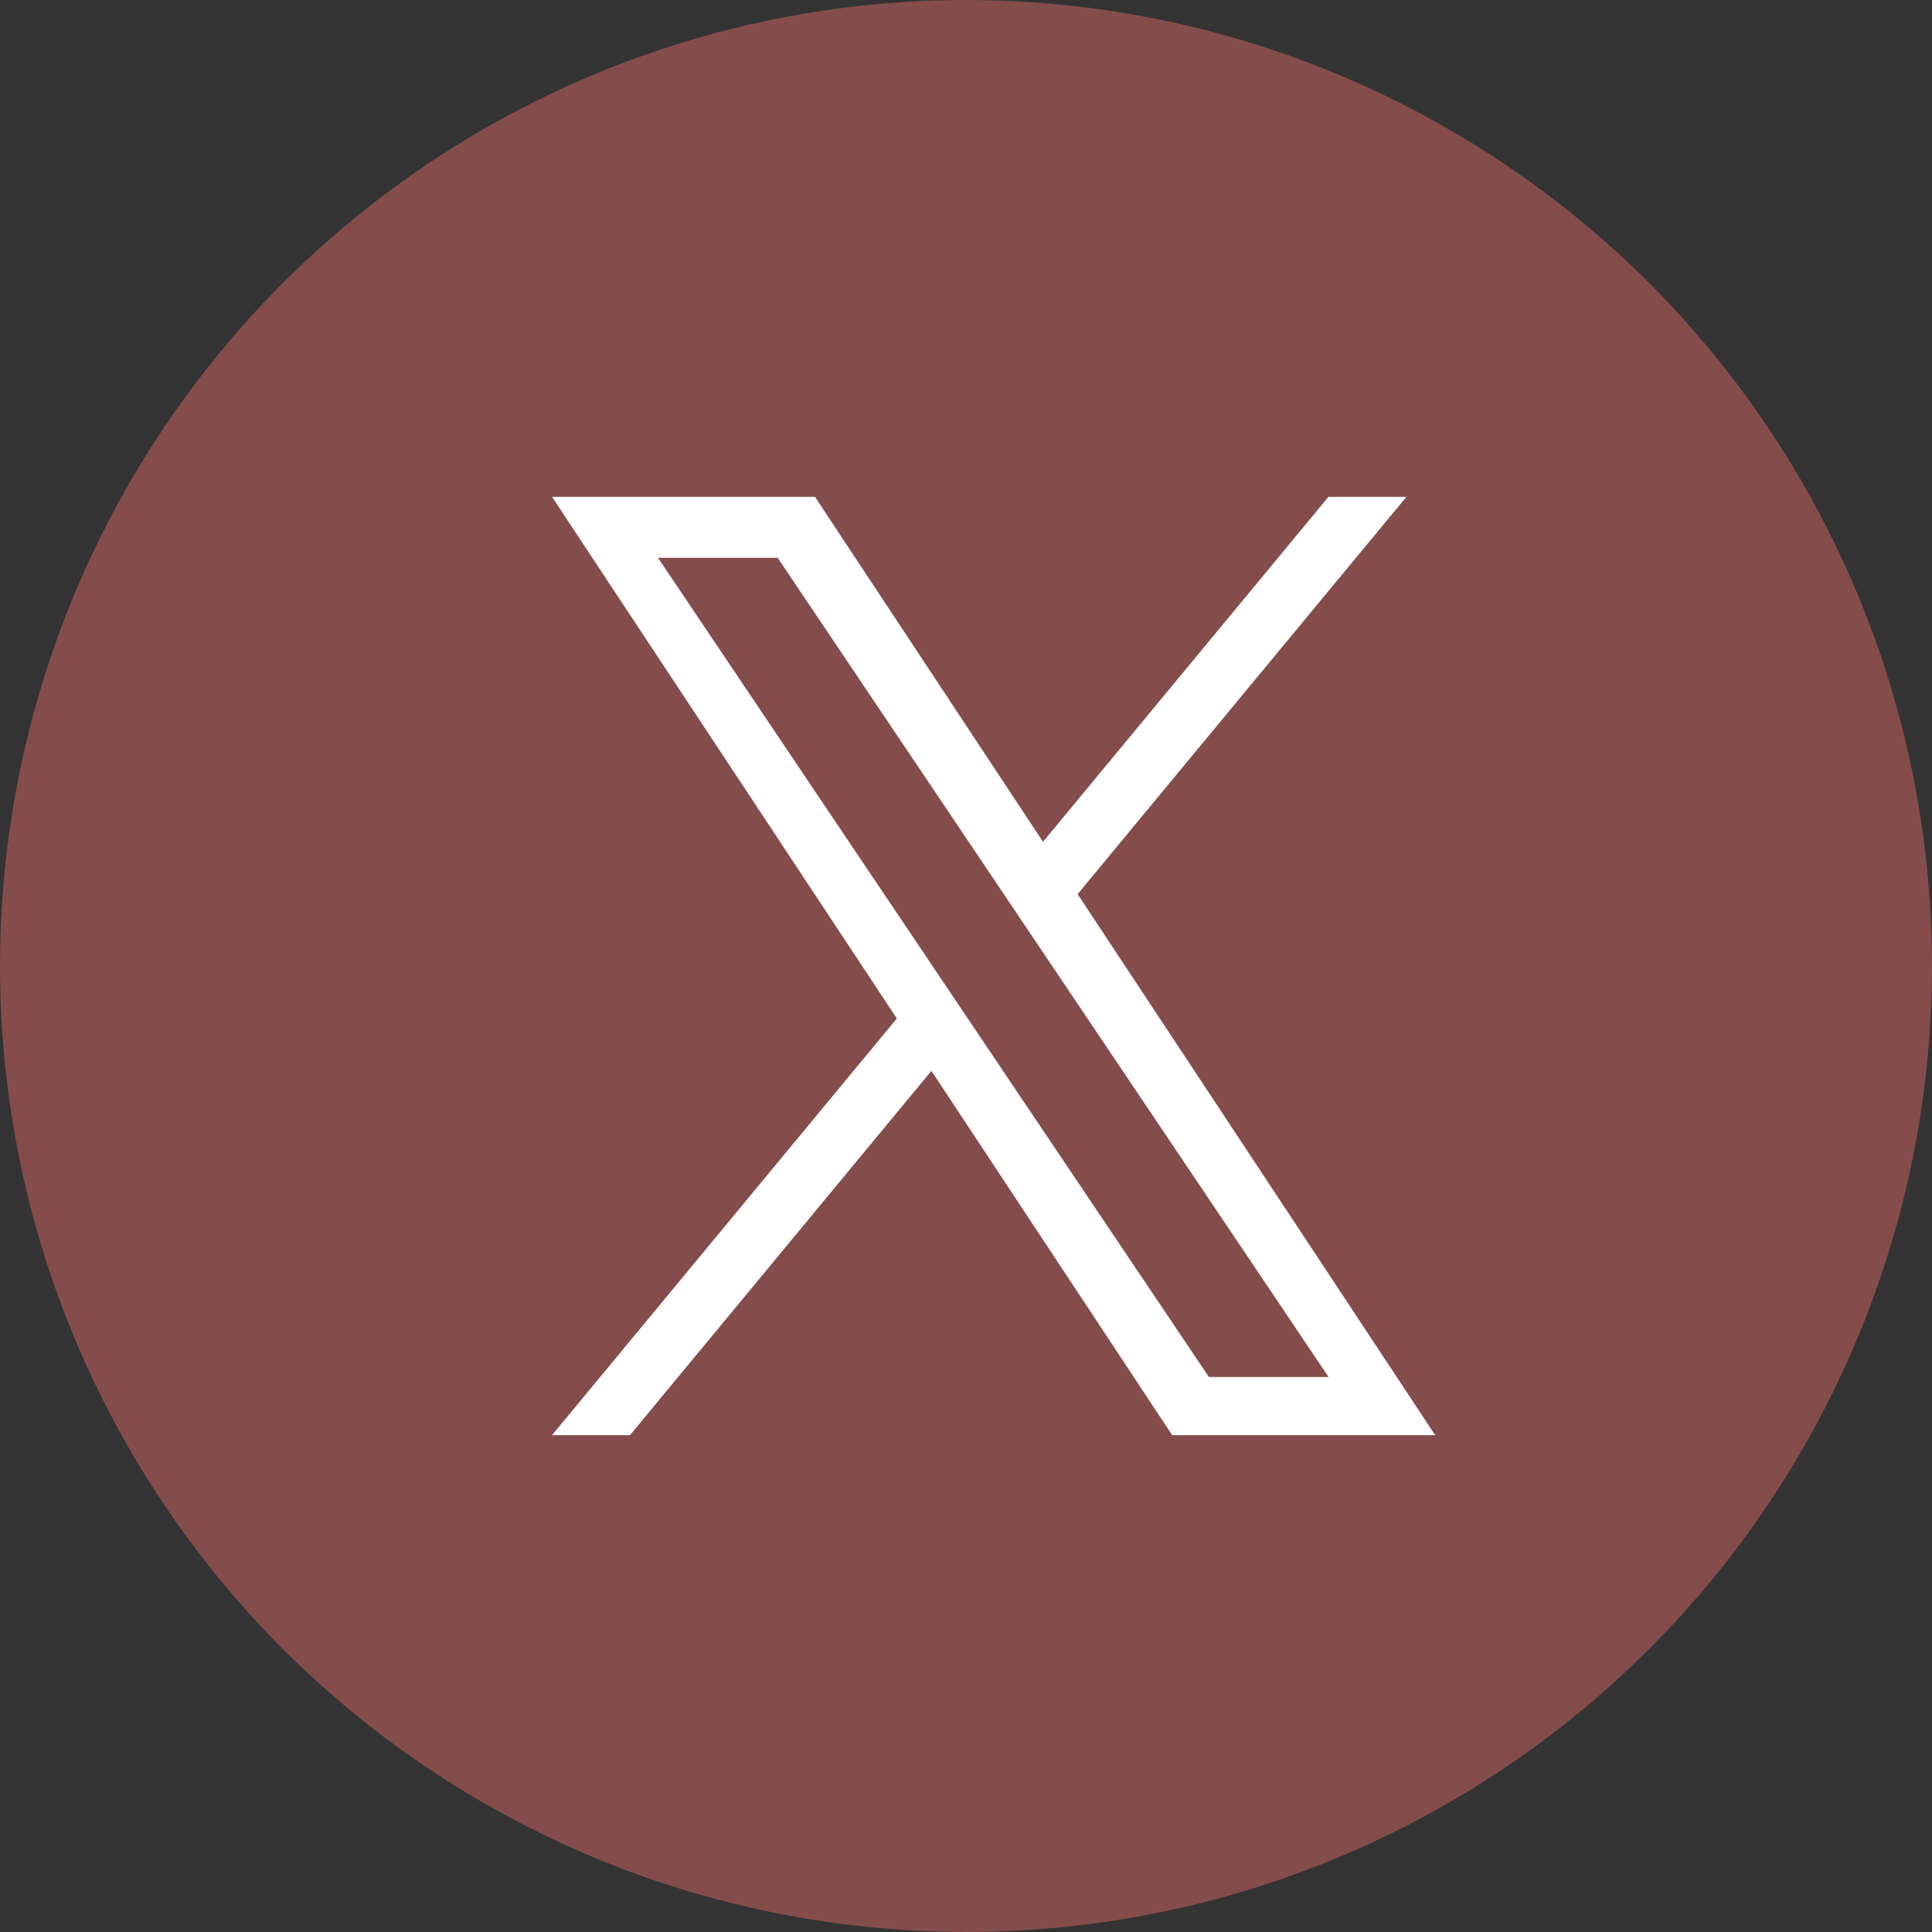
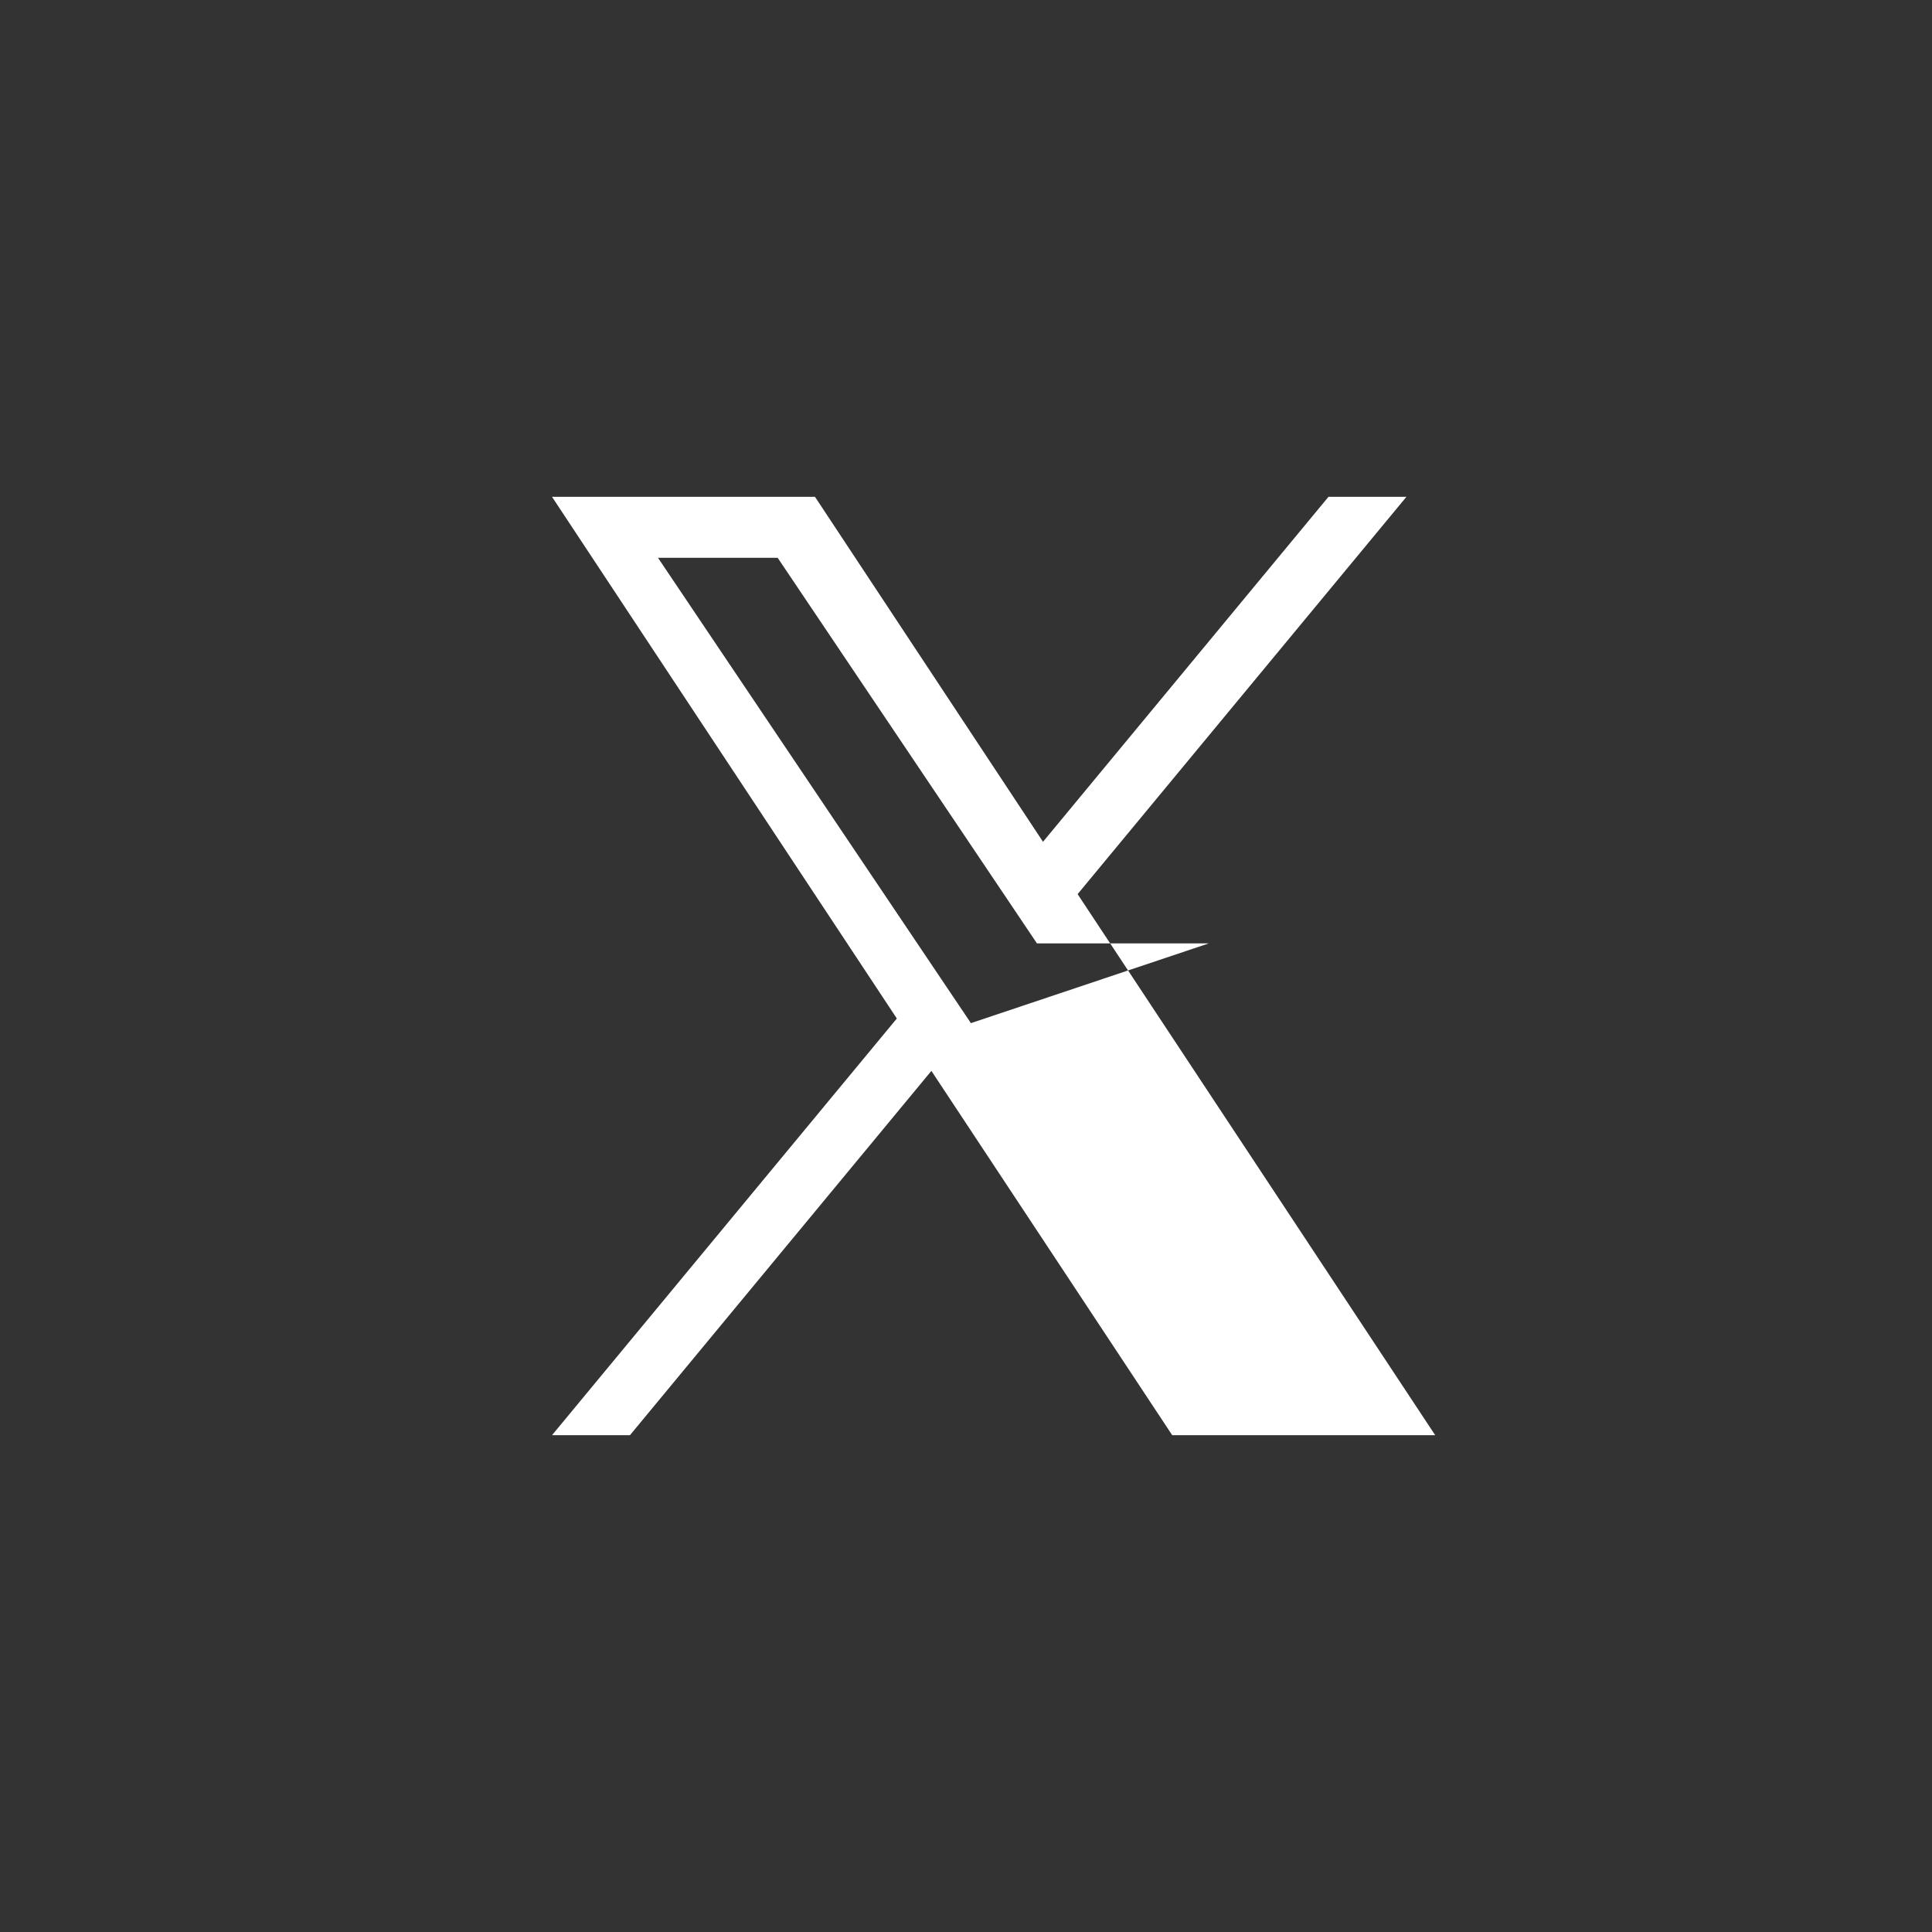
<svg xmlns="http://www.w3.org/2000/svg" width="35" height="35" viewBox="0 0 35 35" fill="none">
  <rect x="0" y="0" width="35" height="35" fill="#333333" stroke="none" />
-   <circle cx="17.5" cy="17.5" r="17.5" fill="#844D4B" />
-   <path d="M19.522 16.198L25.479 9H24.067L18.895 15.25L14.764 9H10L16.247 18.451L10 26H11.412L16.873 19.4L21.236 26H26L19.522 16.198H19.522ZM17.589 18.535L16.956 17.594L11.92 10.105H14.088L18.152 16.148L18.785 17.09L24.068 24.945H21.9L17.589 18.535V18.535Z" fill="white" />
+   <path d="M19.522 16.198L25.479 9H24.067L18.895 15.25L14.764 9H10L16.247 18.451L10 26H11.412L16.873 19.4L21.236 26H26L19.522 16.198H19.522ZM17.589 18.535L16.956 17.594L11.92 10.105H14.088L18.152 16.148L18.785 17.09H21.9L17.589 18.535V18.535Z" fill="white" />
</svg>